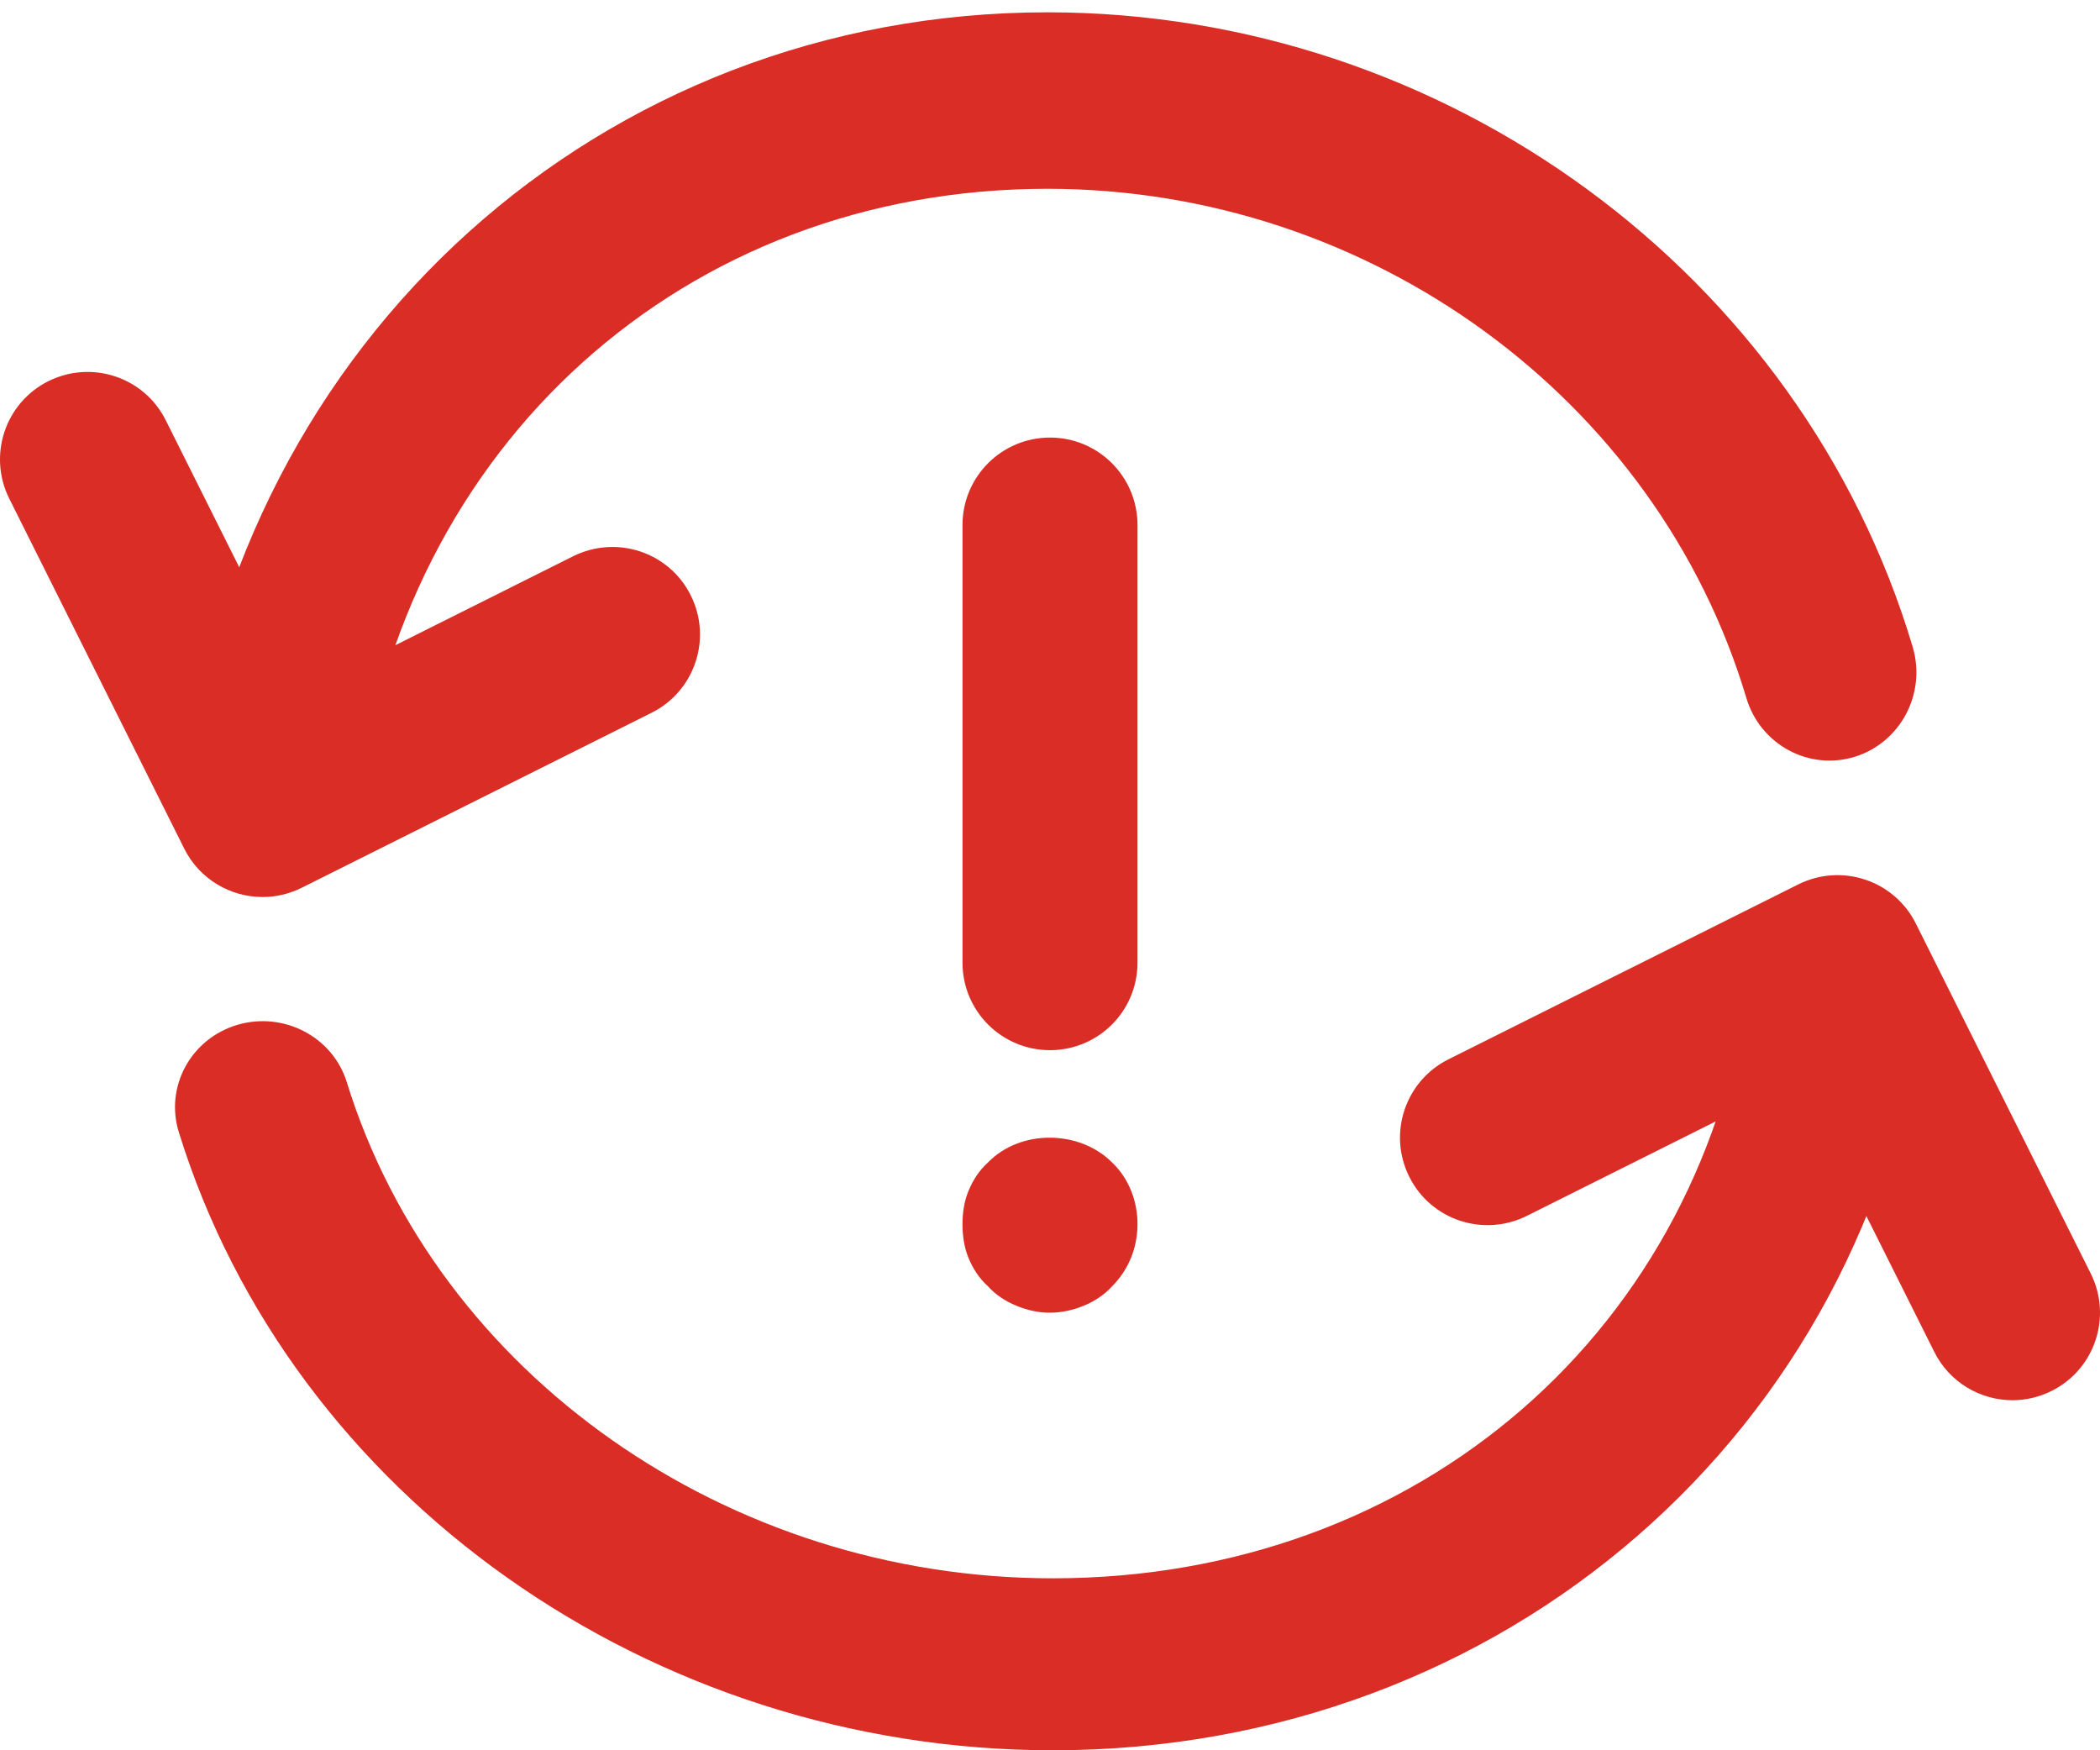
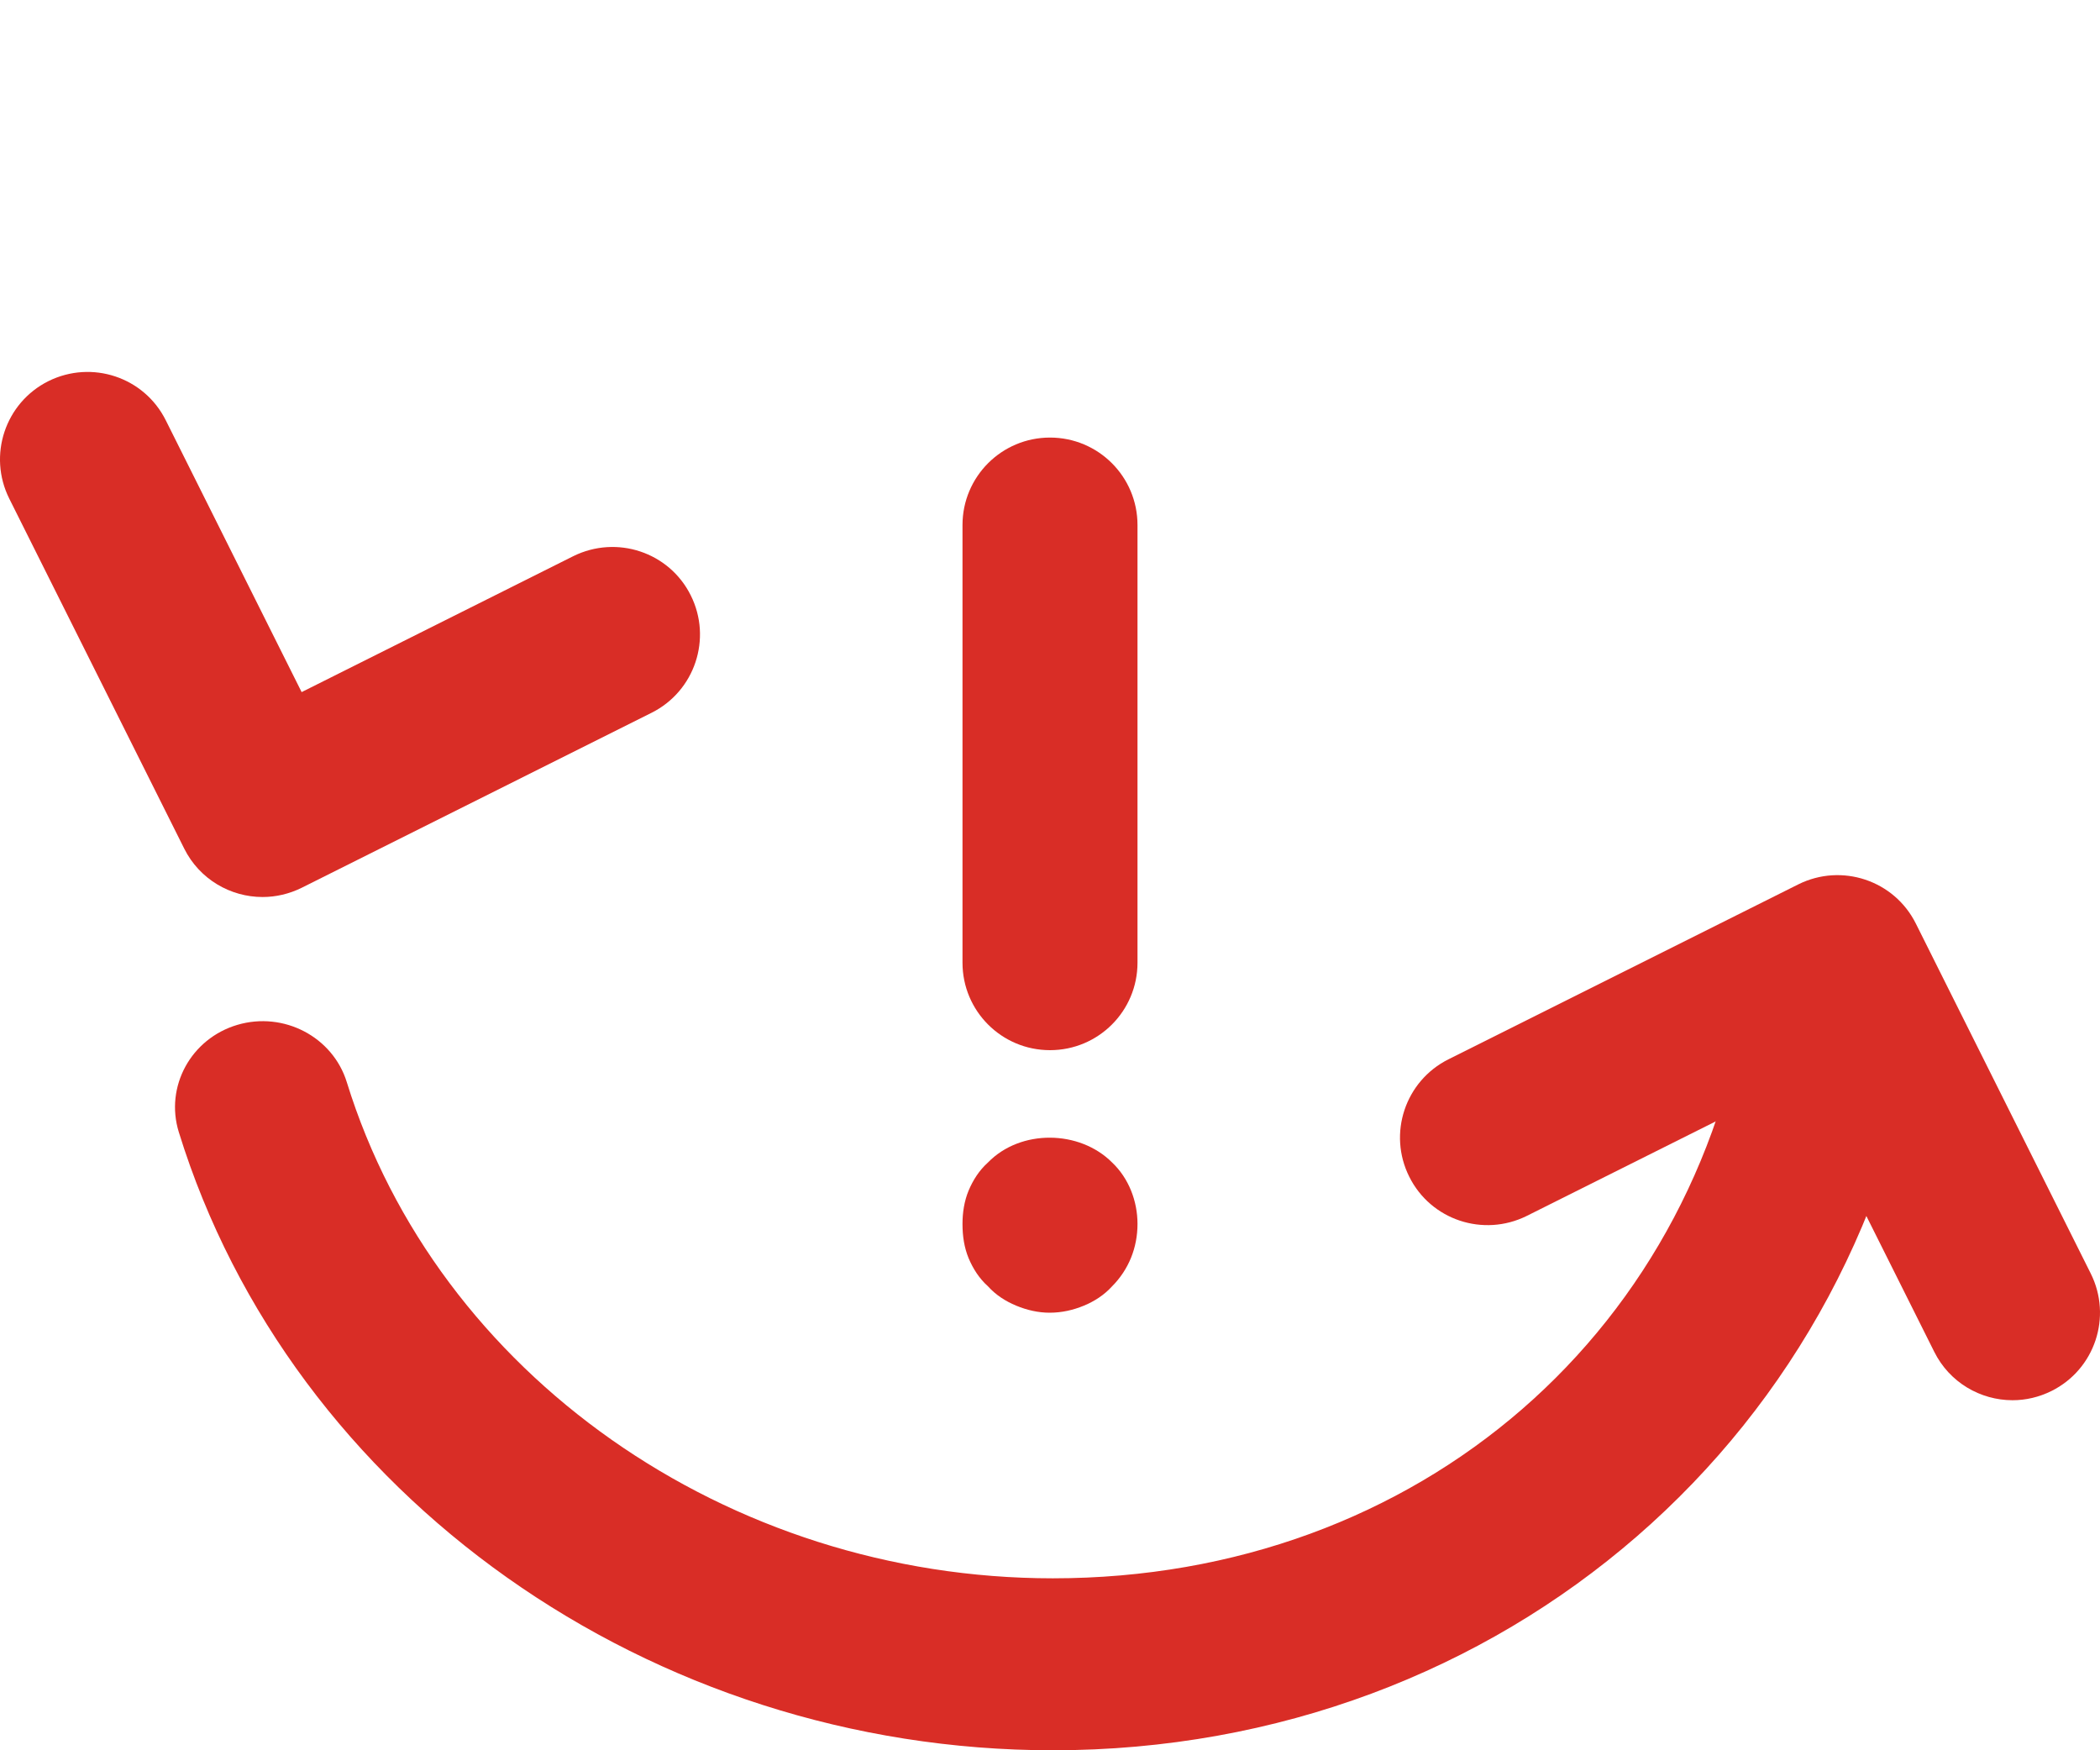
<svg xmlns="http://www.w3.org/2000/svg" width="96px" height="80px" viewBox="0 0 96 80" version="1.1">
  <title>编组</title>
  <desc>Created with Sketch.</desc>
  <g id="页面-1" stroke="none" stroke-width="1" fill="none" fill-rule="evenodd">
    <g id="白皮书详情" transform="translate(-506, -1001)" fill="#D92D26">
      <g id="编组" transform="translate(506, 1001)">
        <path d="M92.002,64 C90.536,64 89.122,63.191 88.423,61.787 L82.212,49.366 L69.79,55.578 C67.81,56.558 65.409,55.764 64.424,53.786 C63.434,51.811 64.236,49.409 66.213,48.419 L82.212,40.42 C84.192,39.438 86.59,40.236 87.578,42.207 L95.577,58.209 C96.565,60.187 95.764,62.589 93.786,63.576 C93.212,63.862 92.603,64 92.002,64" id="Fill-1" />
        <path d="M48.13,80 C29.747,80 13.318,68.38 8.173,51.742 C7.532,49.664 8.731,47.471 10.851,46.843 C12.966,46.218 15.213,47.388 15.854,49.464 C19.982,62.815 33.256,72.14 48.13,72.14 C64.862,72.14 77.97,60.758 80.003,44.465 C80.27,42.31 82.247,40.724 84.473,41.04 C86.674,41.302 88.237,43.261 87.97,45.414 C85.467,65.455 68.713,80 48.13,80" id="Fill-3" />
        <path d="M12.005,41 C10.536,41 9.124,40.191 8.423,38.79 L0.423,22.79 C-0.565,20.81 0.236,18.409 2.212,17.421 C4.196,16.438 6.593,17.234 7.578,19.21 L13.789,31.634 L26.211,25.419 C28.193,24.441 30.592,25.233 31.577,27.211 C32.564,29.186 31.765,31.588 29.788,32.578 L13.789,40.579 C13.215,40.862 12.605,41 12.005,41" id="Fill-5" />
-         <path d="M12.389,40.57 C12.228,40.57 12.064,40.56 11.903,40.536 C9.725,40.27 8.174,38.261 8.439,36.048 C10.908,15.487 27.494,0.563 47.88,0.563 C66.075,0.563 82.338,12.49 87.435,29.561 C88.072,31.691 86.884,33.944 84.786,34.591 C82.684,35.235 80.468,34.032 79.833,31.901 C75.741,18.2 62.603,8.629 47.88,8.629 C31.309,8.629 18.332,20.306 16.327,37.024 C16.082,39.069 14.367,40.57 12.389,40.57" id="Fill-7" />
        <path d="M48,48 C45.789,48 44,46.213 44,44.001 L44,23.999 C44,21.789 45.789,20 48,20 C50.211,20 52,21.789 52,23.999 L52,44.001 C52,46.213 50.211,48 48,48" id="Fill-9" />
        <path d="M47.981,60 C47.457,60 46.937,59.878 46.453,59.677 C45.971,59.477 45.528,59.195 45.168,58.797 C44.764,58.434 44.484,57.992 44.28,57.511 C44.08,57.024 44,56.506 44,55.942 C44,55.422 44.08,54.899 44.28,54.416 C44.484,53.934 44.764,53.492 45.168,53.13 C46.655,51.605 49.348,51.642 50.835,53.13 C51.601,53.854 52,54.899 52,55.942 C52,57.024 51.601,58.028 50.835,58.797 C50.472,59.195 50.032,59.477 49.55,59.677 C49.066,59.878 48.543,60 47.981,60" id="Fill-11" />
      </g>
    </g>
  </g>
</svg>